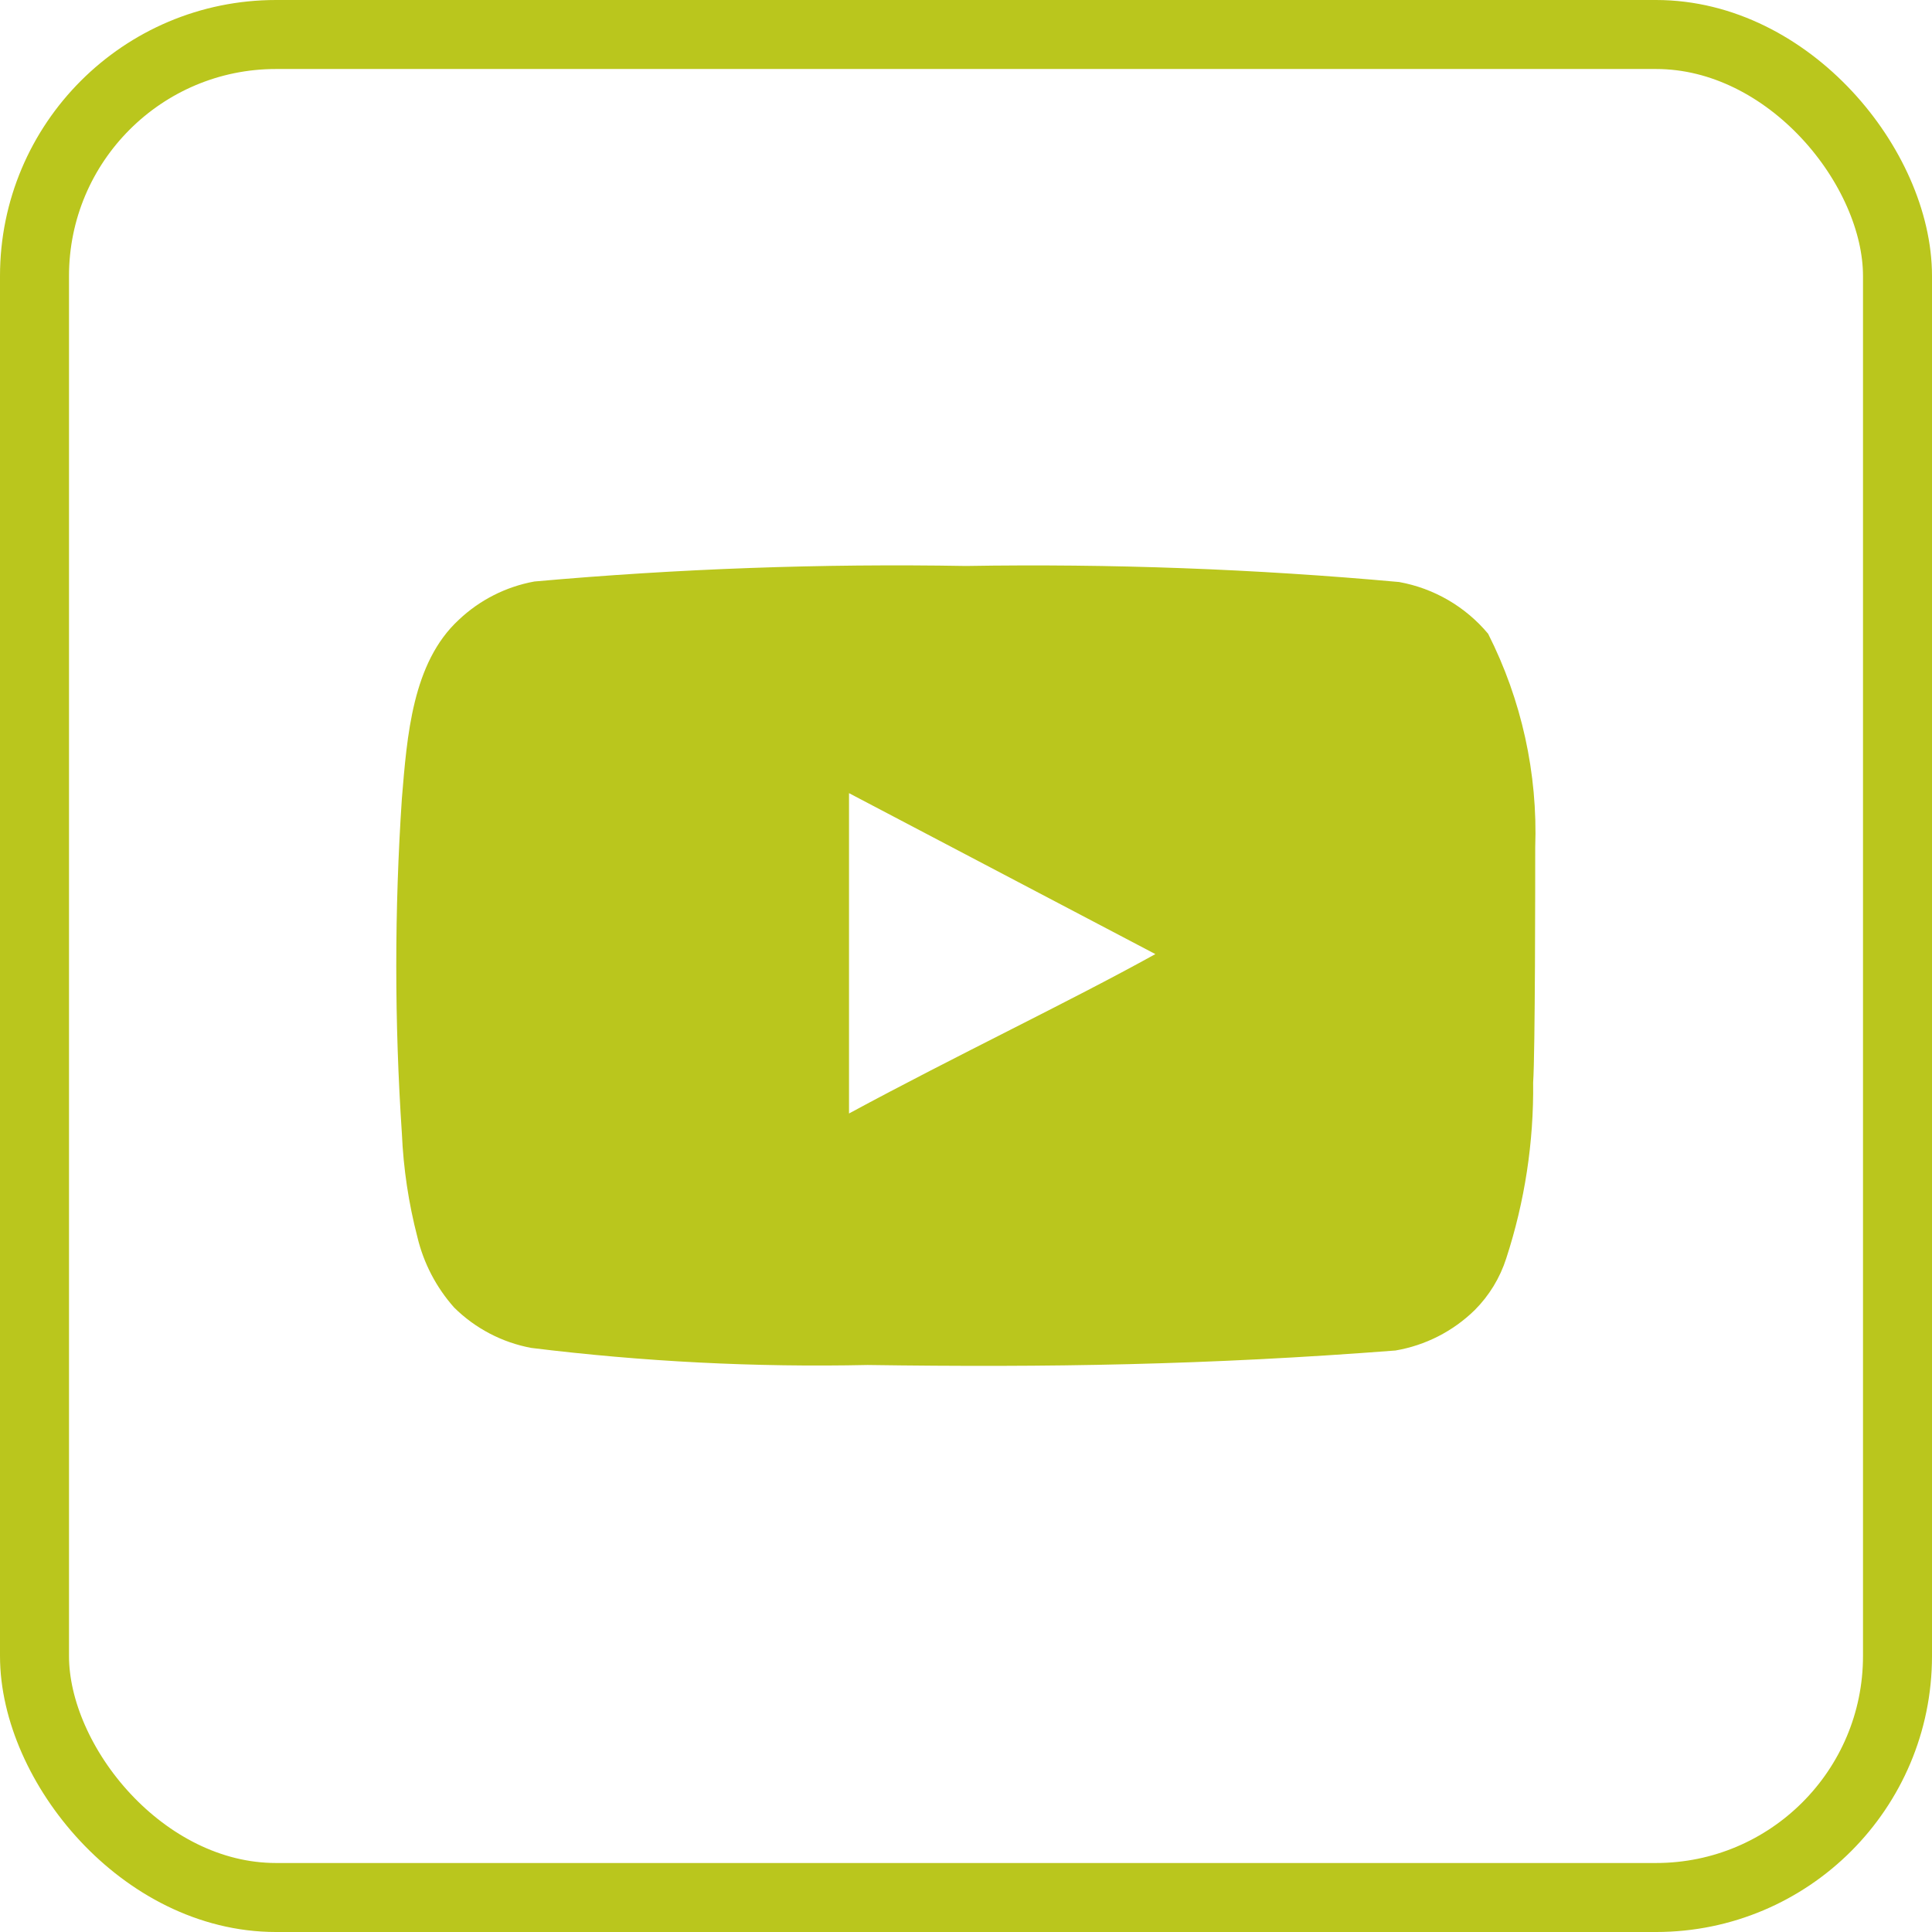
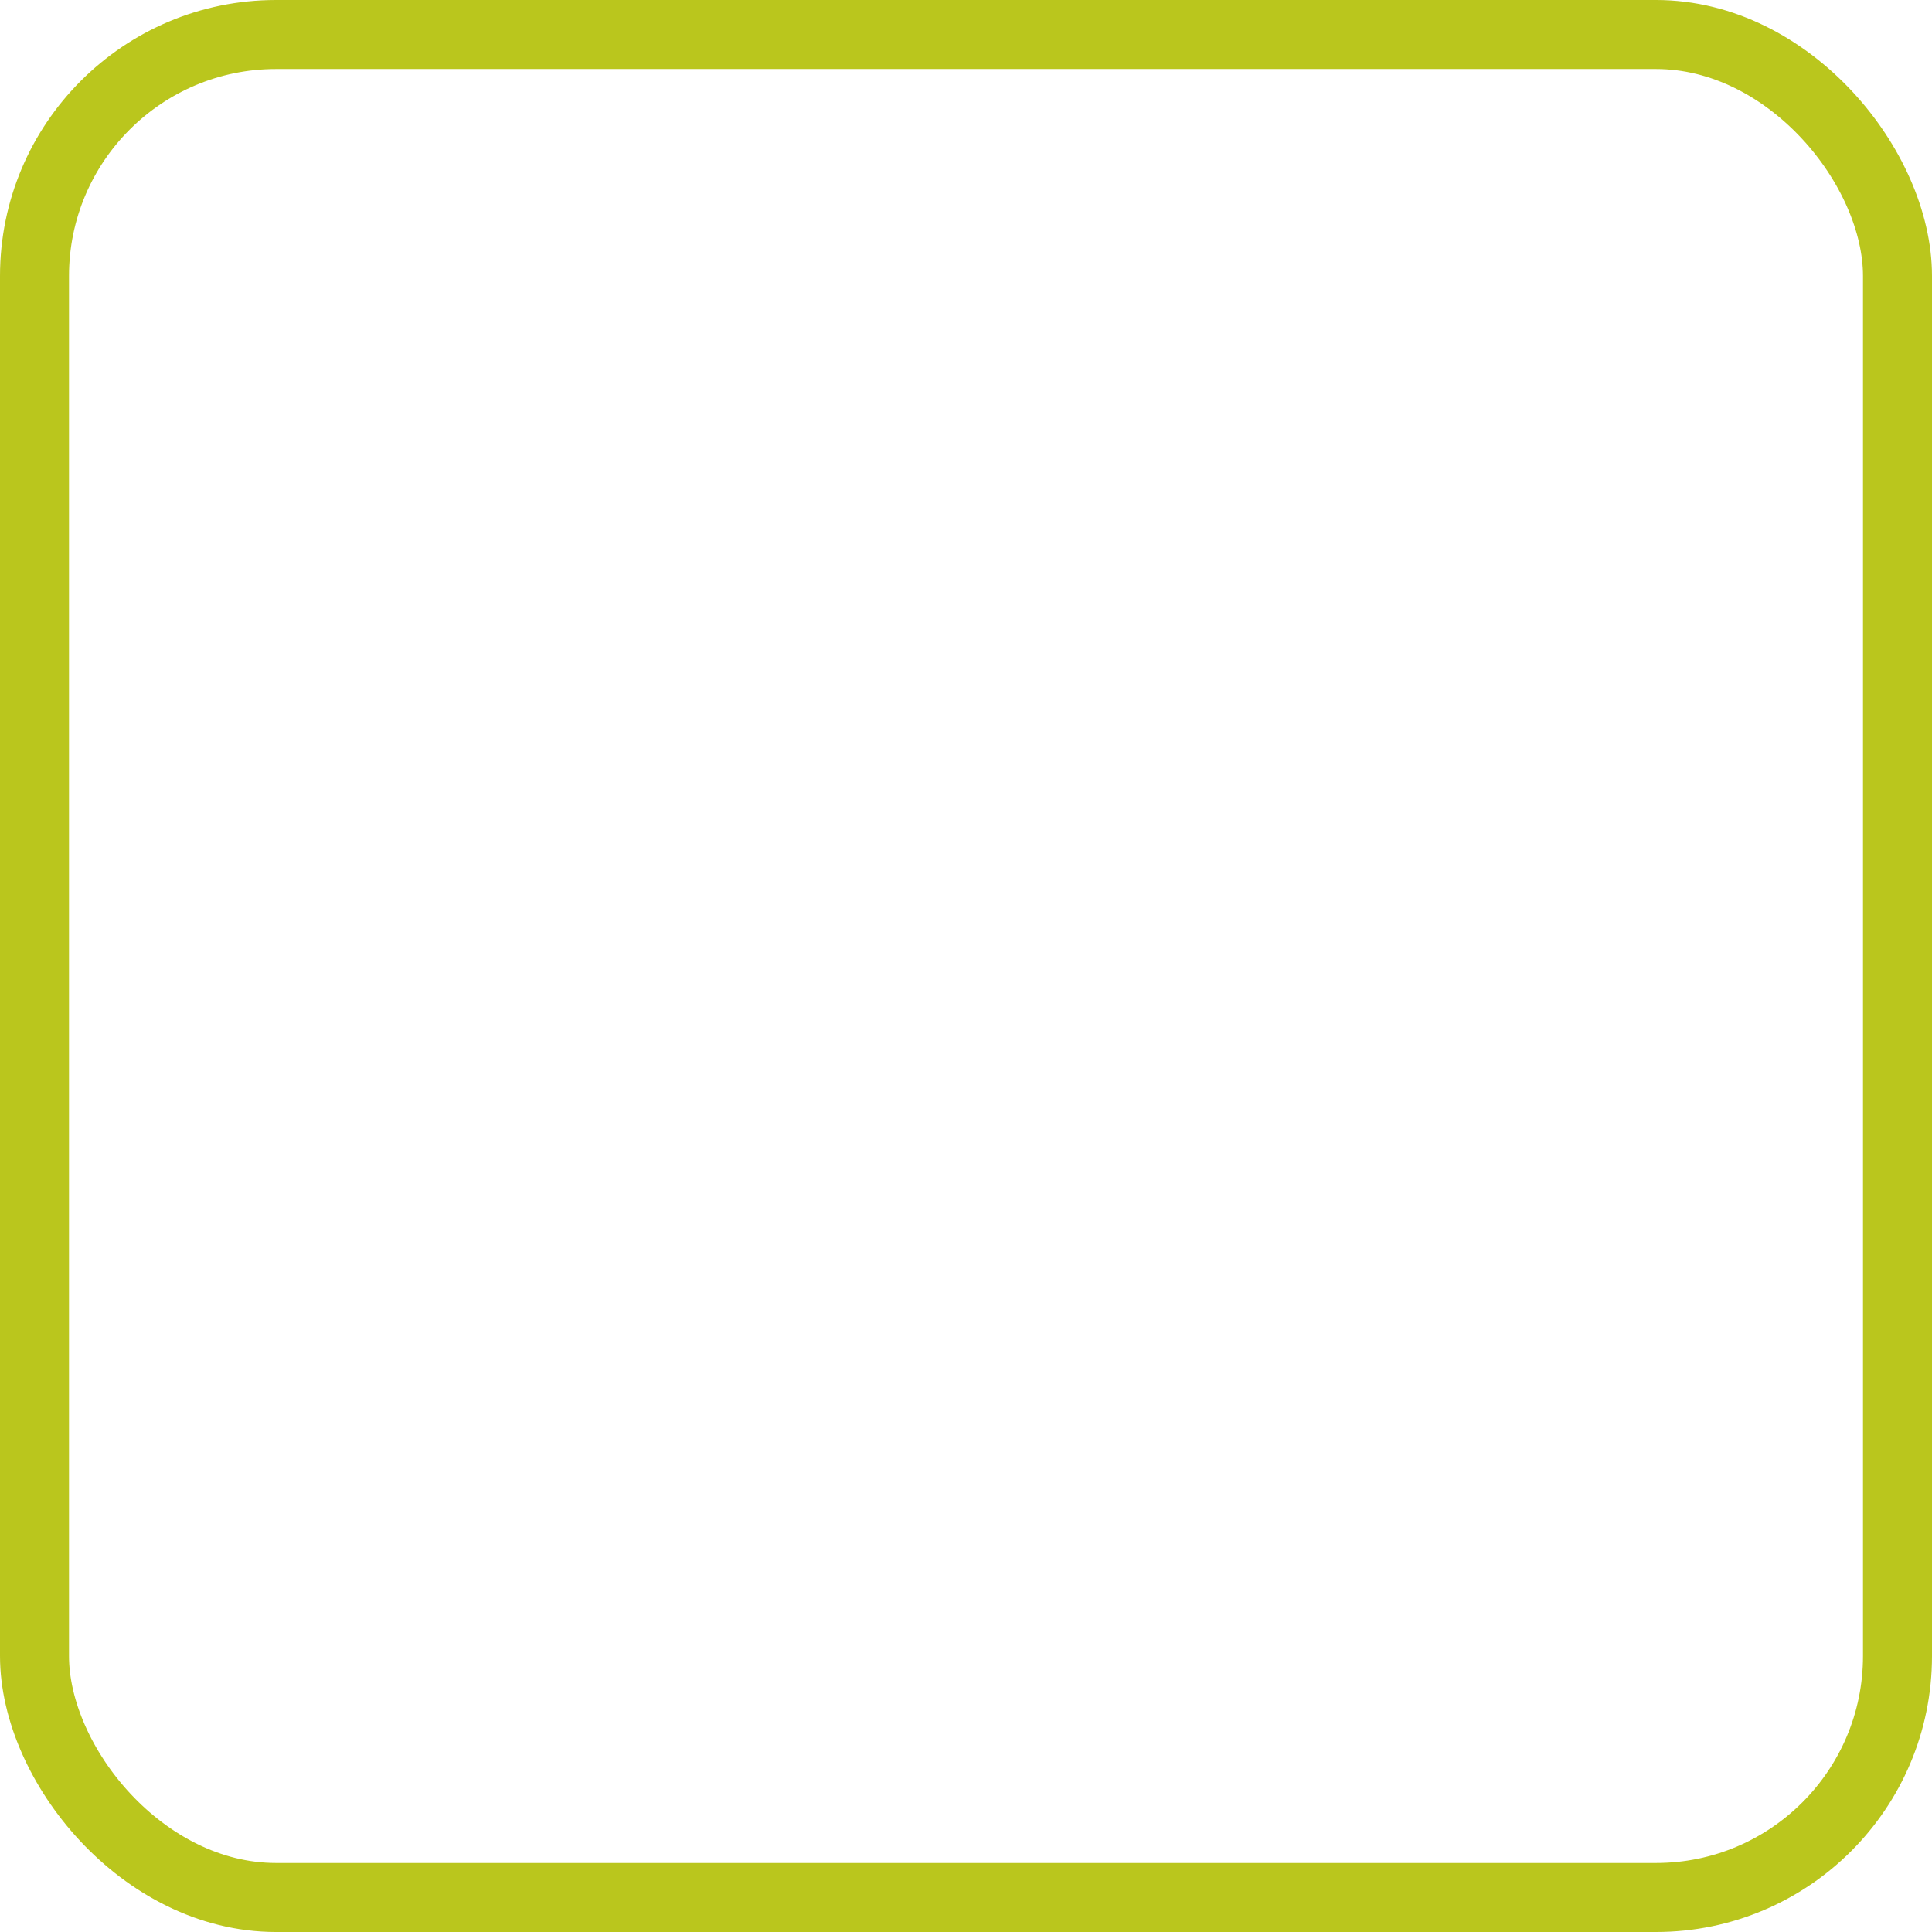
<svg xmlns="http://www.w3.org/2000/svg" width="56" height="56" viewBox="0 0 56 56" fill="none">
  <rect x="1" y="1" width="54" height="54" rx="7" stroke="#BAC61D" stroke-width="2" />
-   <path d="M44.499 24.565C44.574 22.418 44.104 20.287 43.134 18.37C42.477 17.583 41.563 17.052 40.554 16.87C36.381 16.491 32.19 16.336 27.999 16.405C23.824 16.333 19.648 16.483 15.489 16.855C14.667 17.005 13.906 17.39 13.299 17.965C11.949 19.21 11.799 21.34 11.649 23.14C11.432 26.376 11.432 29.623 11.649 32.86C11.693 33.873 11.844 34.879 12.099 35.86C12.28 36.617 12.646 37.318 13.164 37.9C13.775 38.505 14.554 38.913 15.399 39.07C18.633 39.469 21.892 39.635 25.149 39.565C30.399 39.64 35.004 39.565 40.449 39.145C41.316 38.997 42.116 38.589 42.744 37.975C43.164 37.555 43.478 37.041 43.659 36.475C44.196 34.829 44.459 33.106 44.439 31.375C44.499 30.535 44.499 25.465 44.499 24.565ZM24.609 32.275V22.99L33.489 27.655C30.999 29.035 27.714 30.595 24.609 32.275Z" fill="#BAC61D" />
</svg>